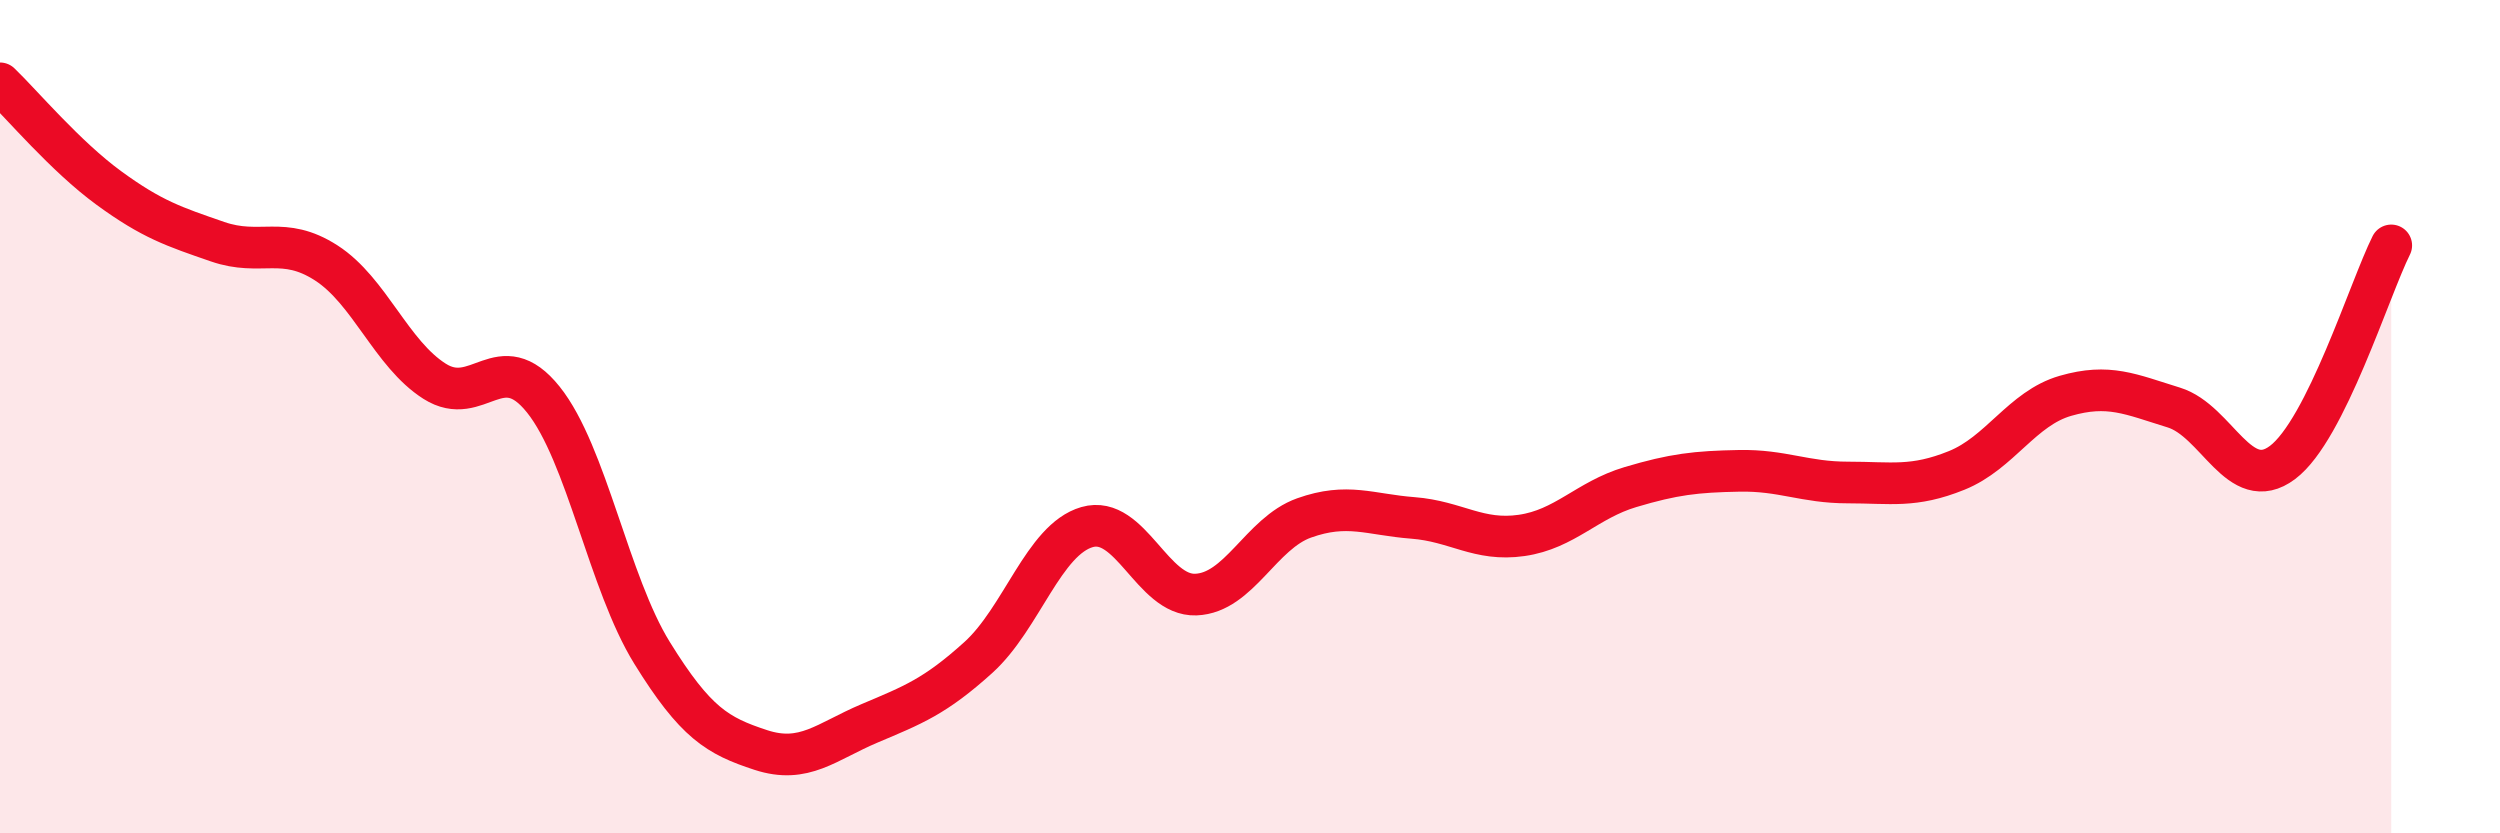
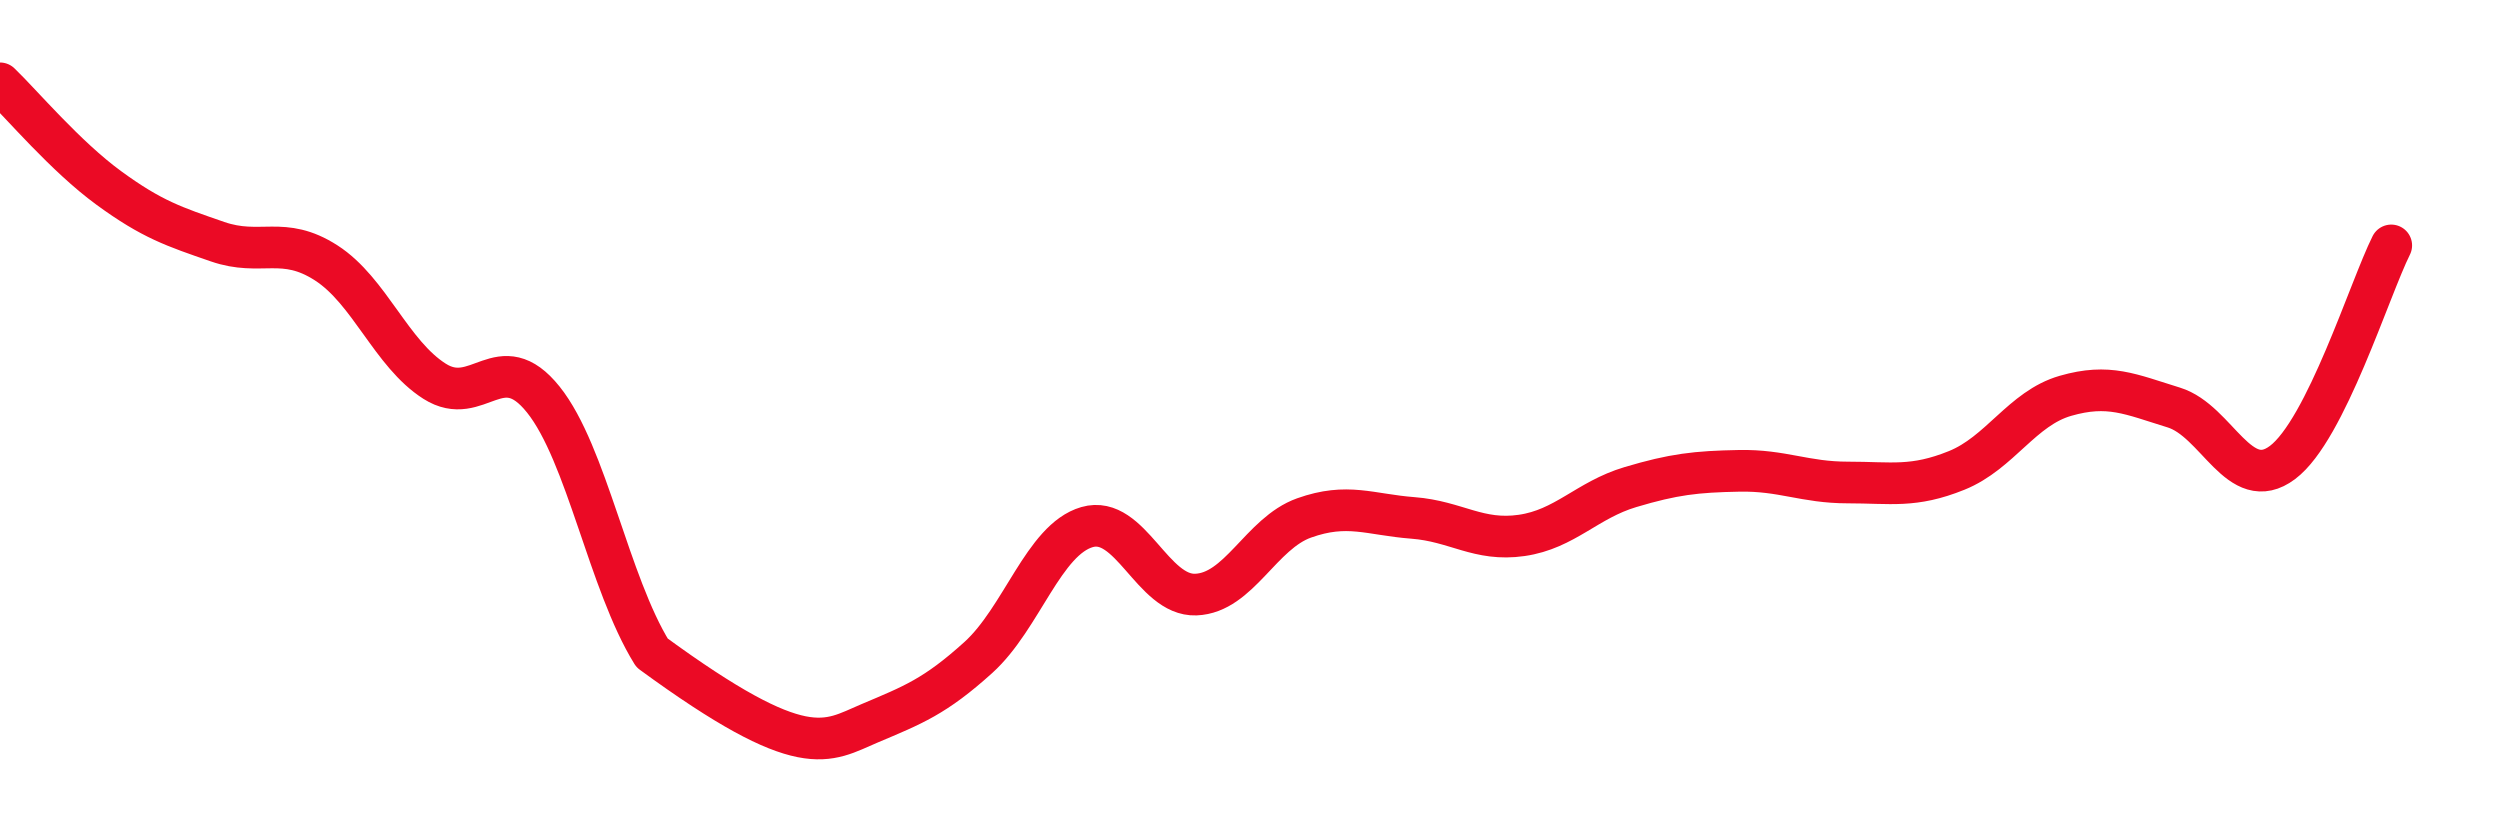
<svg xmlns="http://www.w3.org/2000/svg" width="60" height="20" viewBox="0 0 60 20">
-   <path d="M 0,2 C 0.52,2.5 1.57,3.75 2.61,4.51 C 3.65,5.27 4.18,5.44 5.22,5.8 C 6.26,6.16 6.79,5.64 7.83,6.31 C 8.87,6.98 9.39,8.49 10.43,9.15 C 11.47,9.81 12,8.29 13.04,9.59 C 14.08,10.89 14.61,13.99 15.65,15.67 C 16.69,17.35 17.22,17.66 18.26,18 C 19.3,18.34 19.83,17.8 20.87,17.36 C 21.91,16.92 22.44,16.72 23.48,15.78 C 24.52,14.84 25.05,12.95 26.09,12.65 C 27.13,12.35 27.66,14.31 28.7,14.27 C 29.74,14.23 30.26,12.8 31.3,12.43 C 32.34,12.06 32.87,12.35 33.91,12.43 C 34.95,12.51 35.48,13 36.52,12.85 C 37.56,12.7 38.09,12 39.13,11.69 C 40.17,11.38 40.7,11.32 41.74,11.3 C 42.78,11.28 43.31,11.58 44.35,11.58 C 45.39,11.58 45.92,11.71 46.96,11.29 C 48,10.87 48.53,9.8 49.57,9.5 C 50.61,9.2 51.13,9.46 52.17,9.78 C 53.21,10.1 53.74,11.88 54.78,11.1 C 55.82,10.32 56.87,6.93 57.39,5.89L57.39 20L0 20Z" fill="#EB0A25" opacity="0.1" stroke-linecap="round" stroke-linejoin="round" />
-   <path d="M 0,2 C 0.52,2.5 1.57,3.75 2.61,4.51 C 3.65,5.27 4.18,5.44 5.22,5.8 C 6.26,6.16 6.79,5.64 7.83,6.31 C 8.87,6.98 9.39,8.49 10.43,9.15 C 11.47,9.81 12,8.29 13.04,9.59 C 14.08,10.89 14.61,13.99 15.65,15.67 C 16.69,17.35 17.22,17.66 18.26,18 C 19.3,18.34 19.83,17.8 20.87,17.36 C 21.91,16.92 22.44,16.72 23.48,15.78 C 24.52,14.84 25.05,12.95 26.09,12.65 C 27.13,12.35 27.66,14.31 28.7,14.27 C 29.74,14.23 30.26,12.8 31.3,12.43 C 32.34,12.06 32.87,12.35 33.91,12.43 C 34.95,12.51 35.48,13 36.52,12.85 C 37.56,12.7 38.09,12 39.13,11.69 C 40.17,11.38 40.7,11.32 41.74,11.3 C 42.78,11.28 43.31,11.58 44.35,11.58 C 45.39,11.58 45.92,11.71 46.96,11.29 C 48,10.87 48.53,9.8 49.57,9.5 C 50.61,9.2 51.13,9.46 52.17,9.78 C 53.21,10.1 53.74,11.88 54.78,11.1 C 55.82,10.32 56.87,6.93 57.39,5.89" stroke="#EB0A25" stroke-width="1" fill="none" stroke-linecap="round" stroke-linejoin="round" />
+   <path d="M 0,2 C 0.52,2.5 1.57,3.75 2.61,4.51 C 3.65,5.27 4.18,5.44 5.22,5.8 C 6.26,6.16 6.79,5.64 7.83,6.31 C 8.87,6.98 9.39,8.49 10.43,9.15 C 11.47,9.81 12,8.29 13.04,9.59 C 14.08,10.89 14.61,13.99 15.65,15.67 C 19.3,18.34 19.83,17.8 20.87,17.36 C 21.91,16.92 22.44,16.72 23.48,15.78 C 24.52,14.84 25.05,12.95 26.09,12.65 C 27.13,12.35 27.66,14.31 28.7,14.27 C 29.74,14.23 30.26,12.8 31.3,12.43 C 32.34,12.06 32.87,12.35 33.91,12.43 C 34.95,12.51 35.48,13 36.52,12.85 C 37.56,12.7 38.09,12 39.13,11.69 C 40.17,11.38 40.7,11.32 41.74,11.3 C 42.78,11.28 43.31,11.58 44.35,11.58 C 45.39,11.58 45.92,11.71 46.96,11.29 C 48,10.87 48.53,9.8 49.57,9.5 C 50.61,9.2 51.13,9.46 52.17,9.78 C 53.21,10.1 53.74,11.88 54.78,11.1 C 55.82,10.32 56.87,6.93 57.39,5.89" stroke="#EB0A25" stroke-width="1" fill="none" stroke-linecap="round" stroke-linejoin="round" />
</svg>